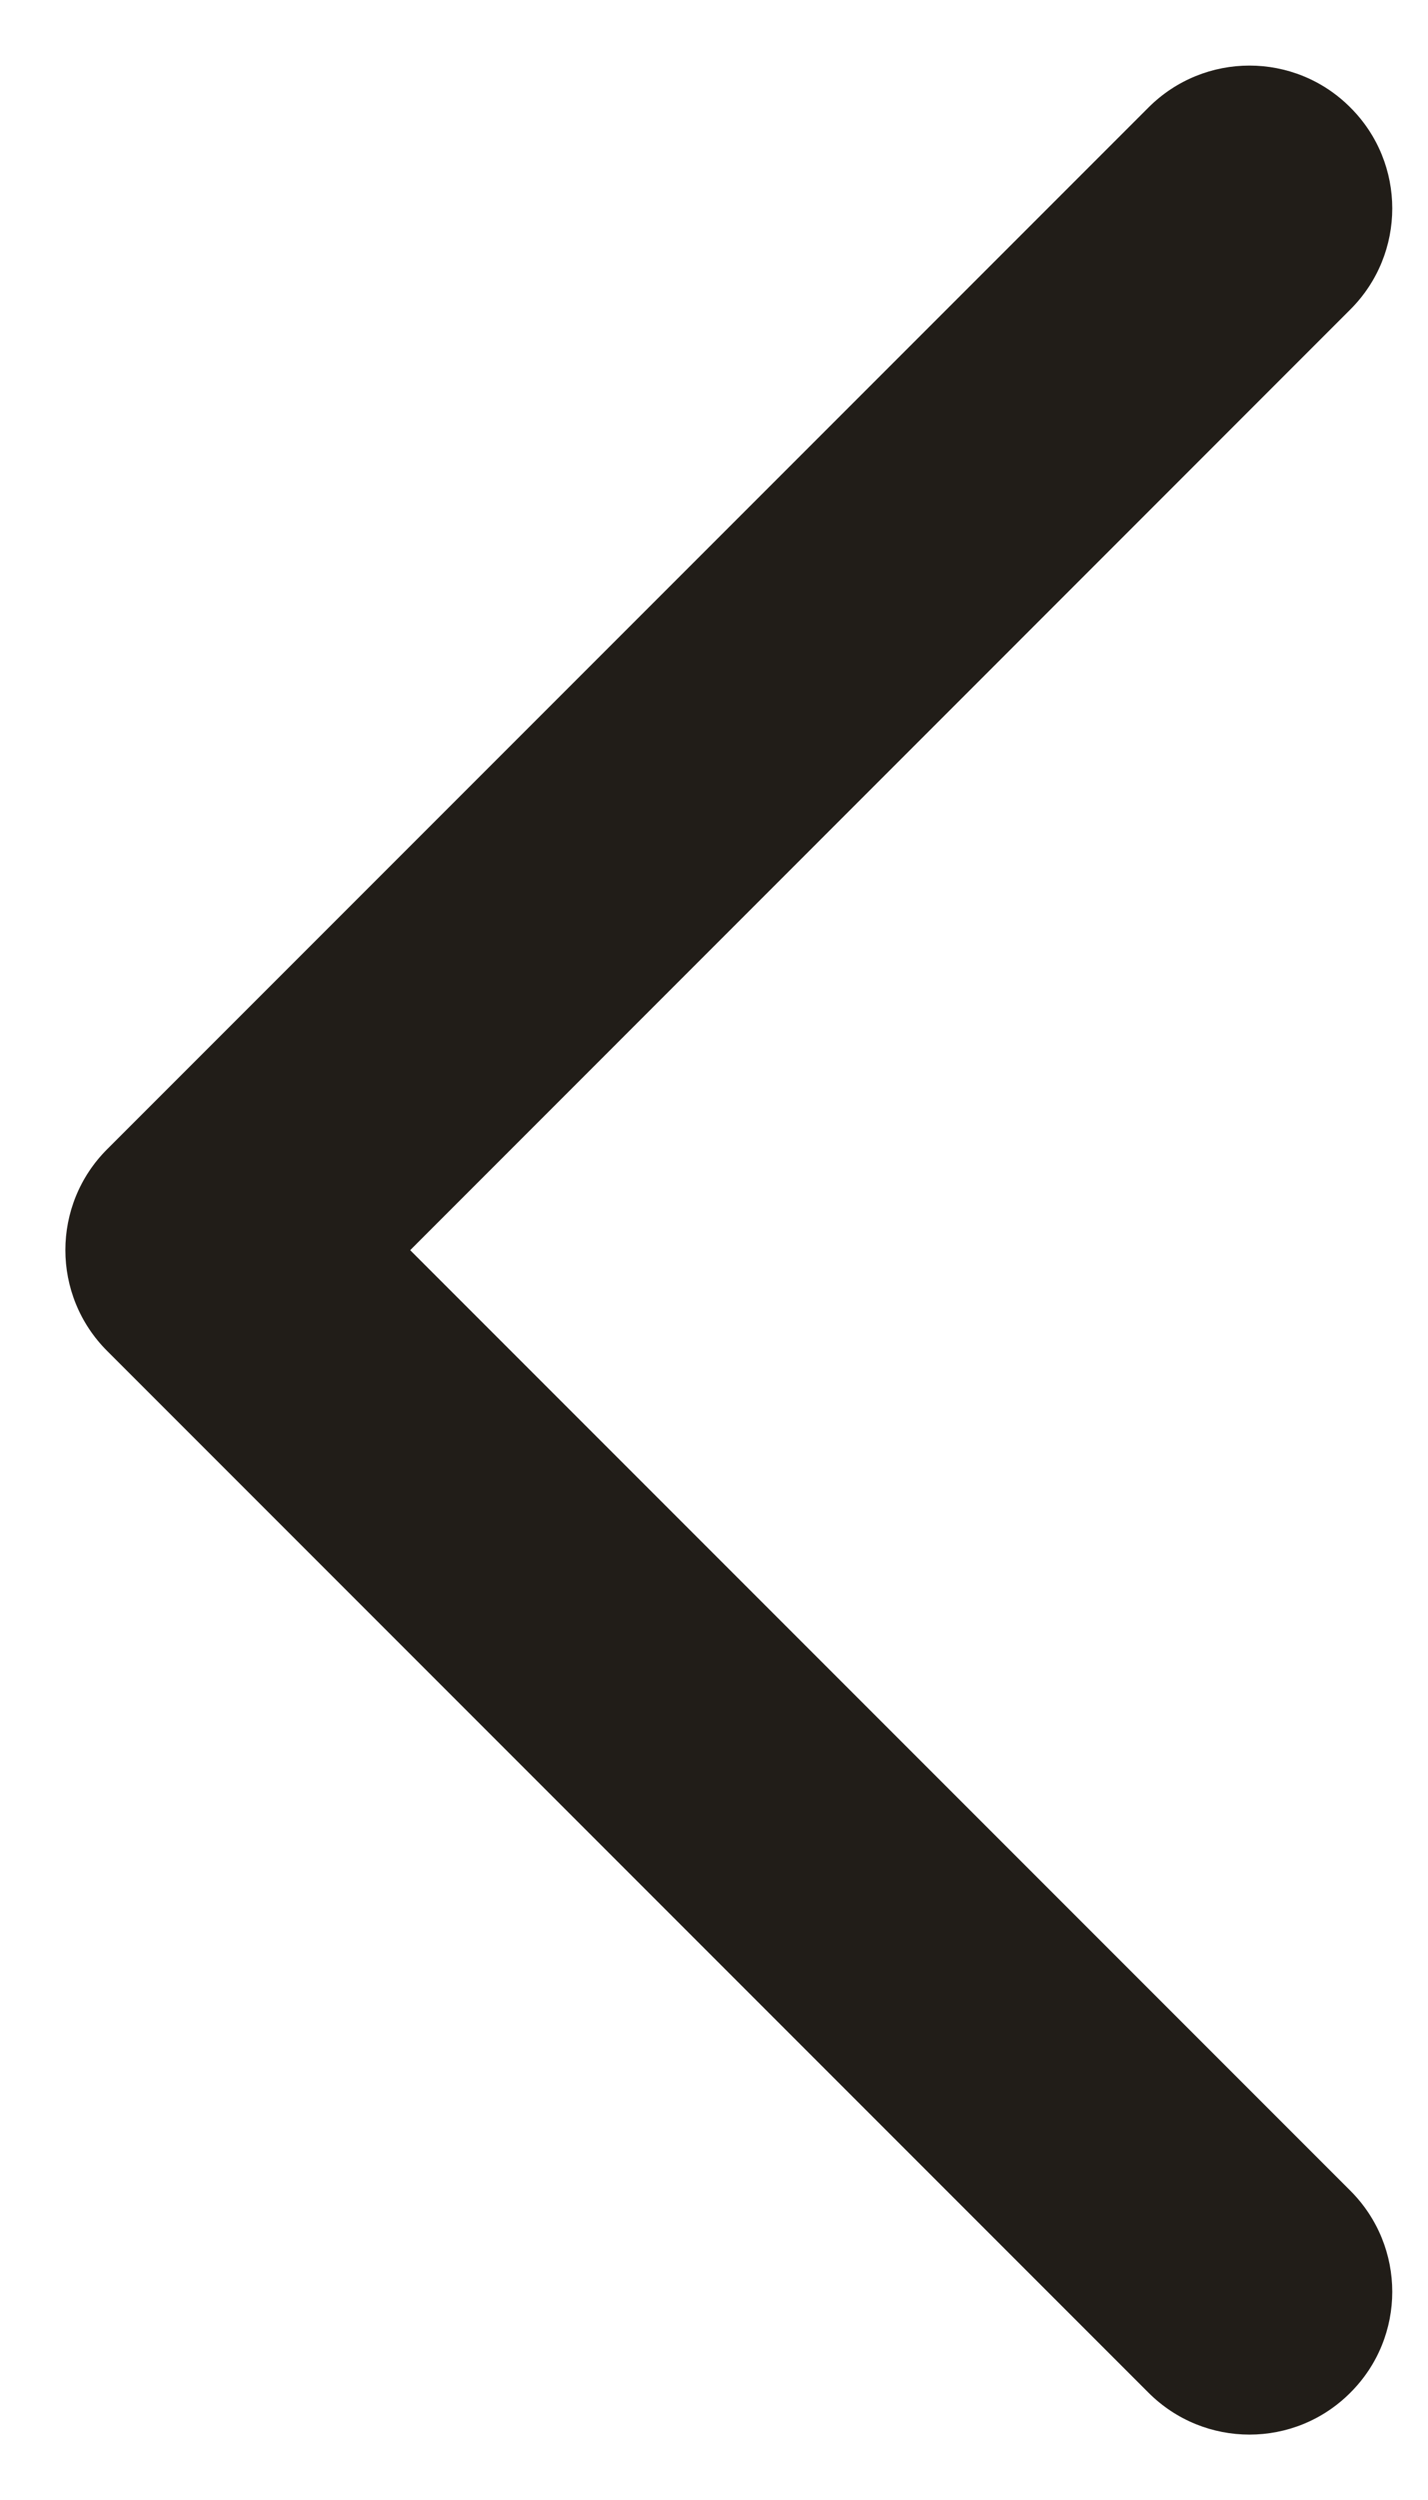
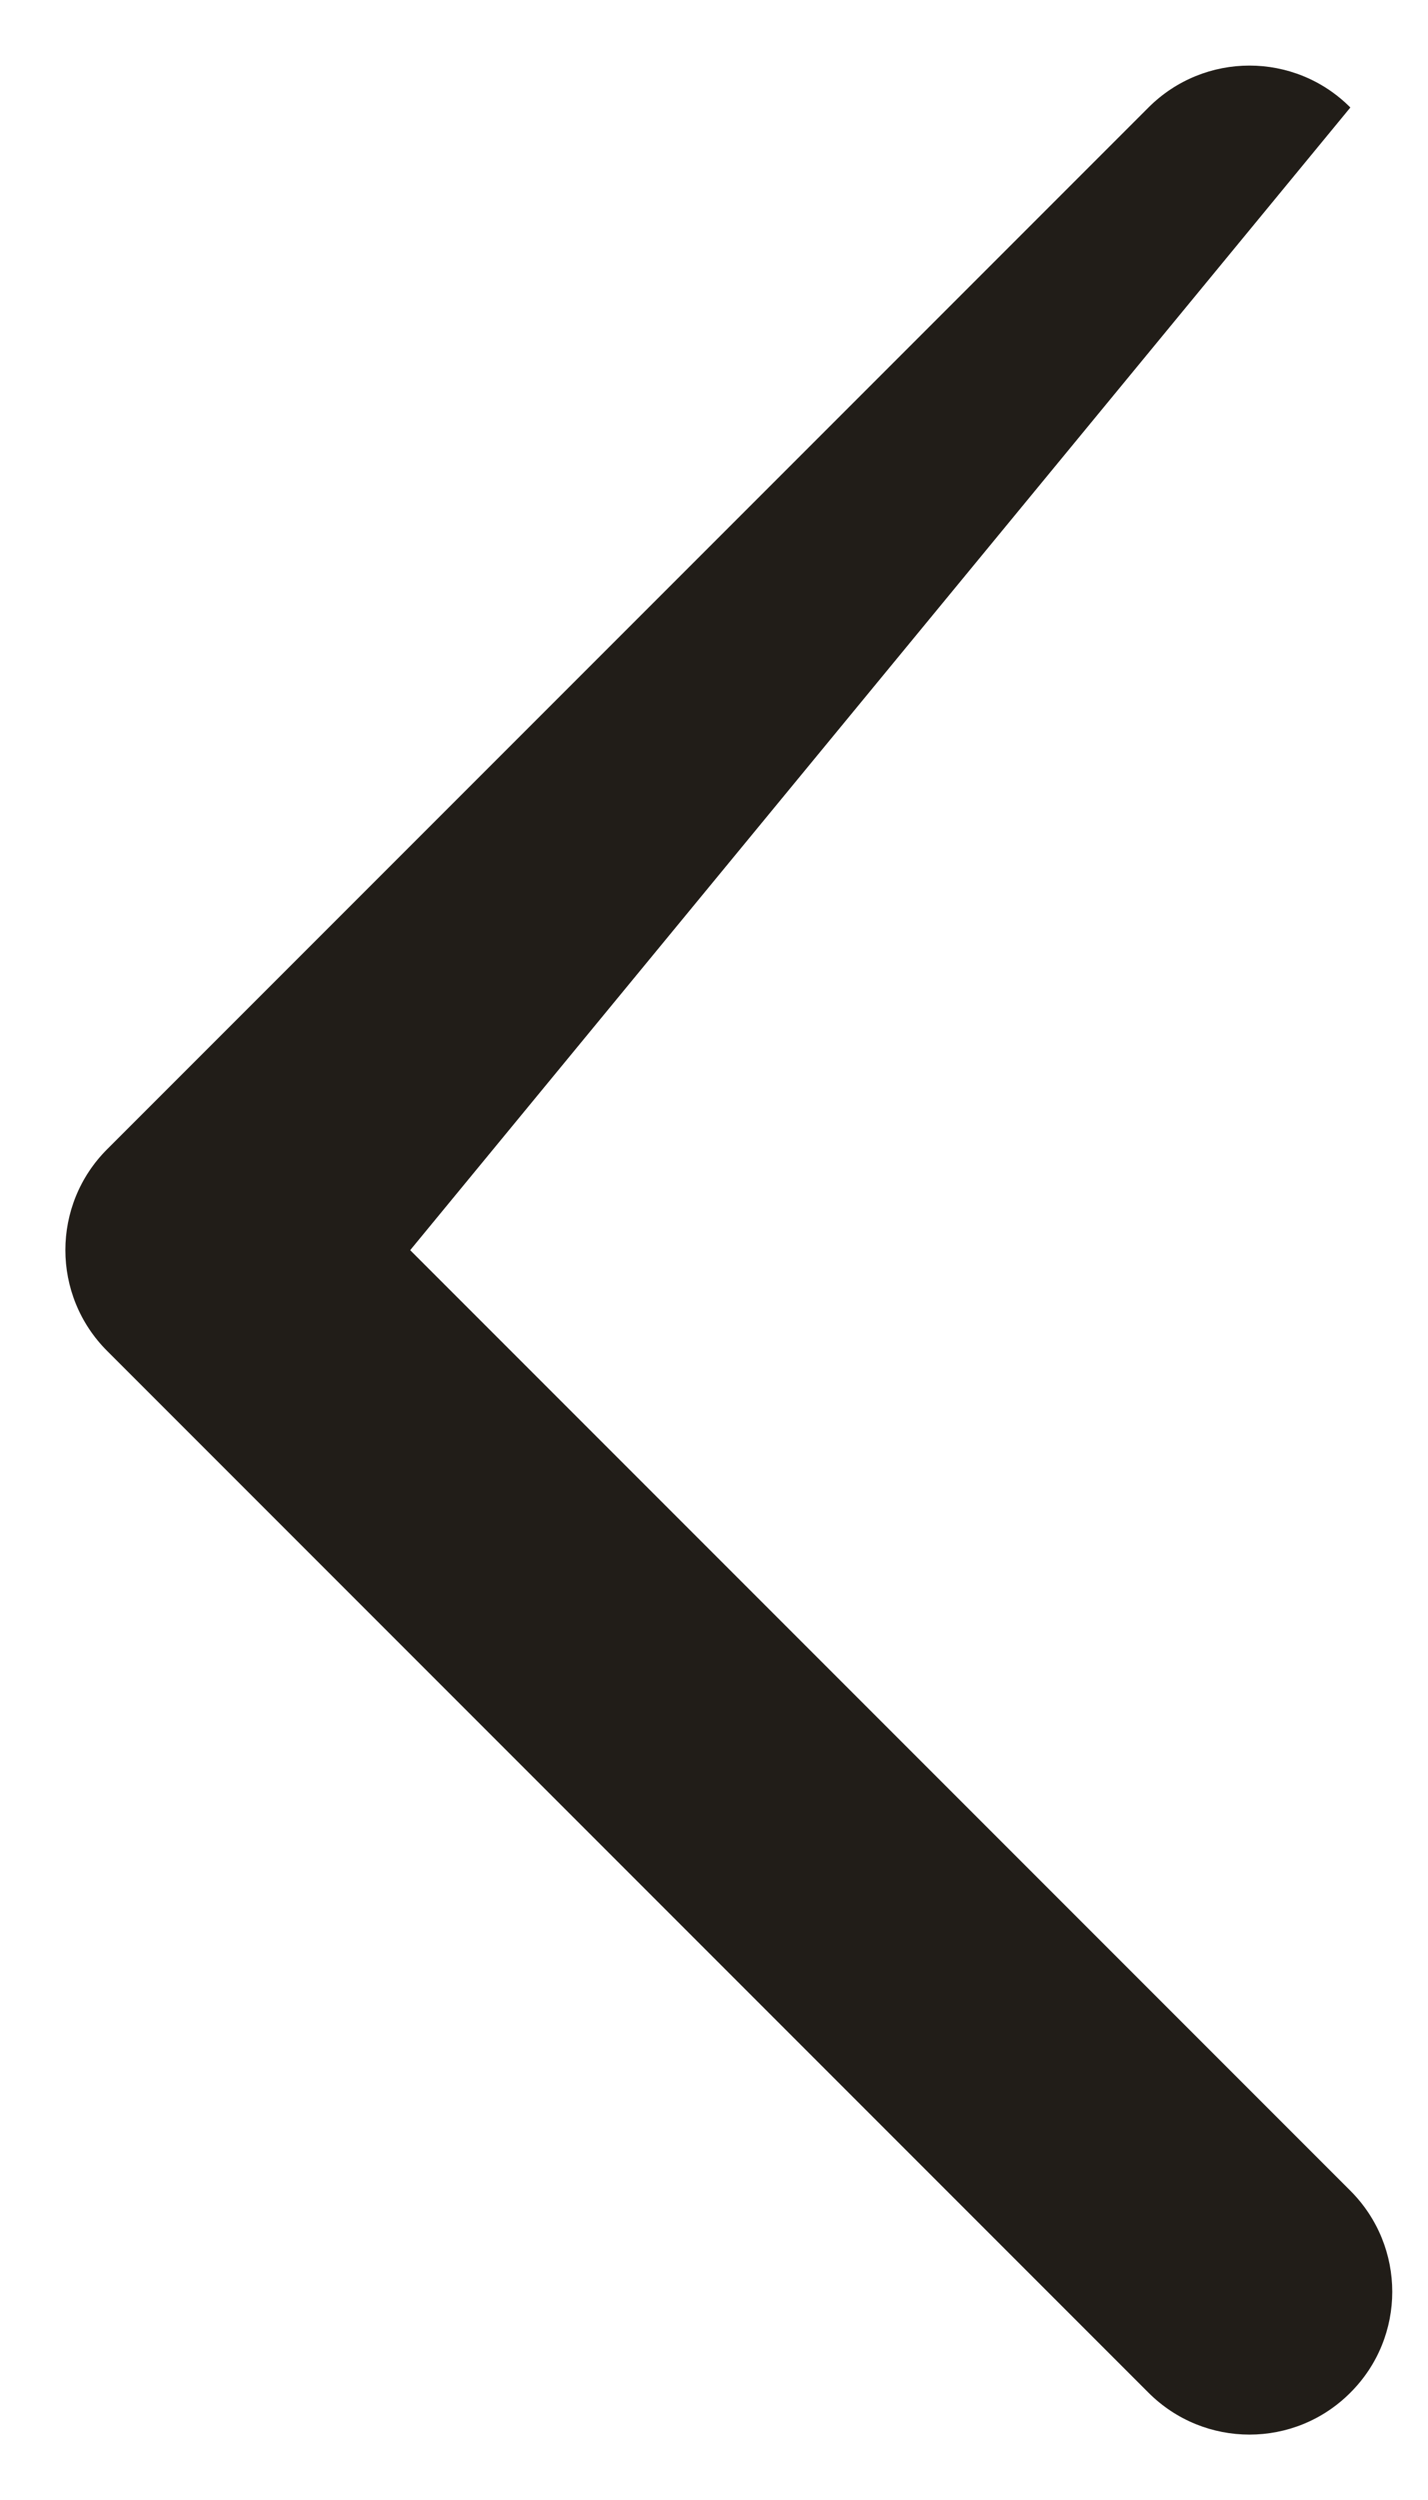
<svg xmlns="http://www.w3.org/2000/svg" width="8" height="14" viewBox="0 0 8 14" fill="none">
-   <path fill-rule="evenodd" clip-rule="evenodd" d="M7.565 0.602C7.878 0.914 7.878 1.42 7.565 1.733L2.298 7.001L7.565 12.268C7.878 12.581 7.878 13.087 7.565 13.399C7.253 13.712 6.747 13.712 6.434 13.399L0.601 7.566C0.288 7.254 0.288 6.747 0.601 6.435L6.434 0.602C6.747 0.289 7.253 0.289 7.565 0.602Z" fill="#211D18" />
+   <path fill-rule="evenodd" clip-rule="evenodd" d="M7.565 0.602L2.298 7.001L7.565 12.268C7.878 12.581 7.878 13.087 7.565 13.399C7.253 13.712 6.747 13.712 6.434 13.399L0.601 7.566C0.288 7.254 0.288 6.747 0.601 6.435L6.434 0.602C6.747 0.289 7.253 0.289 7.565 0.602Z" fill="#211D18" />
</svg>